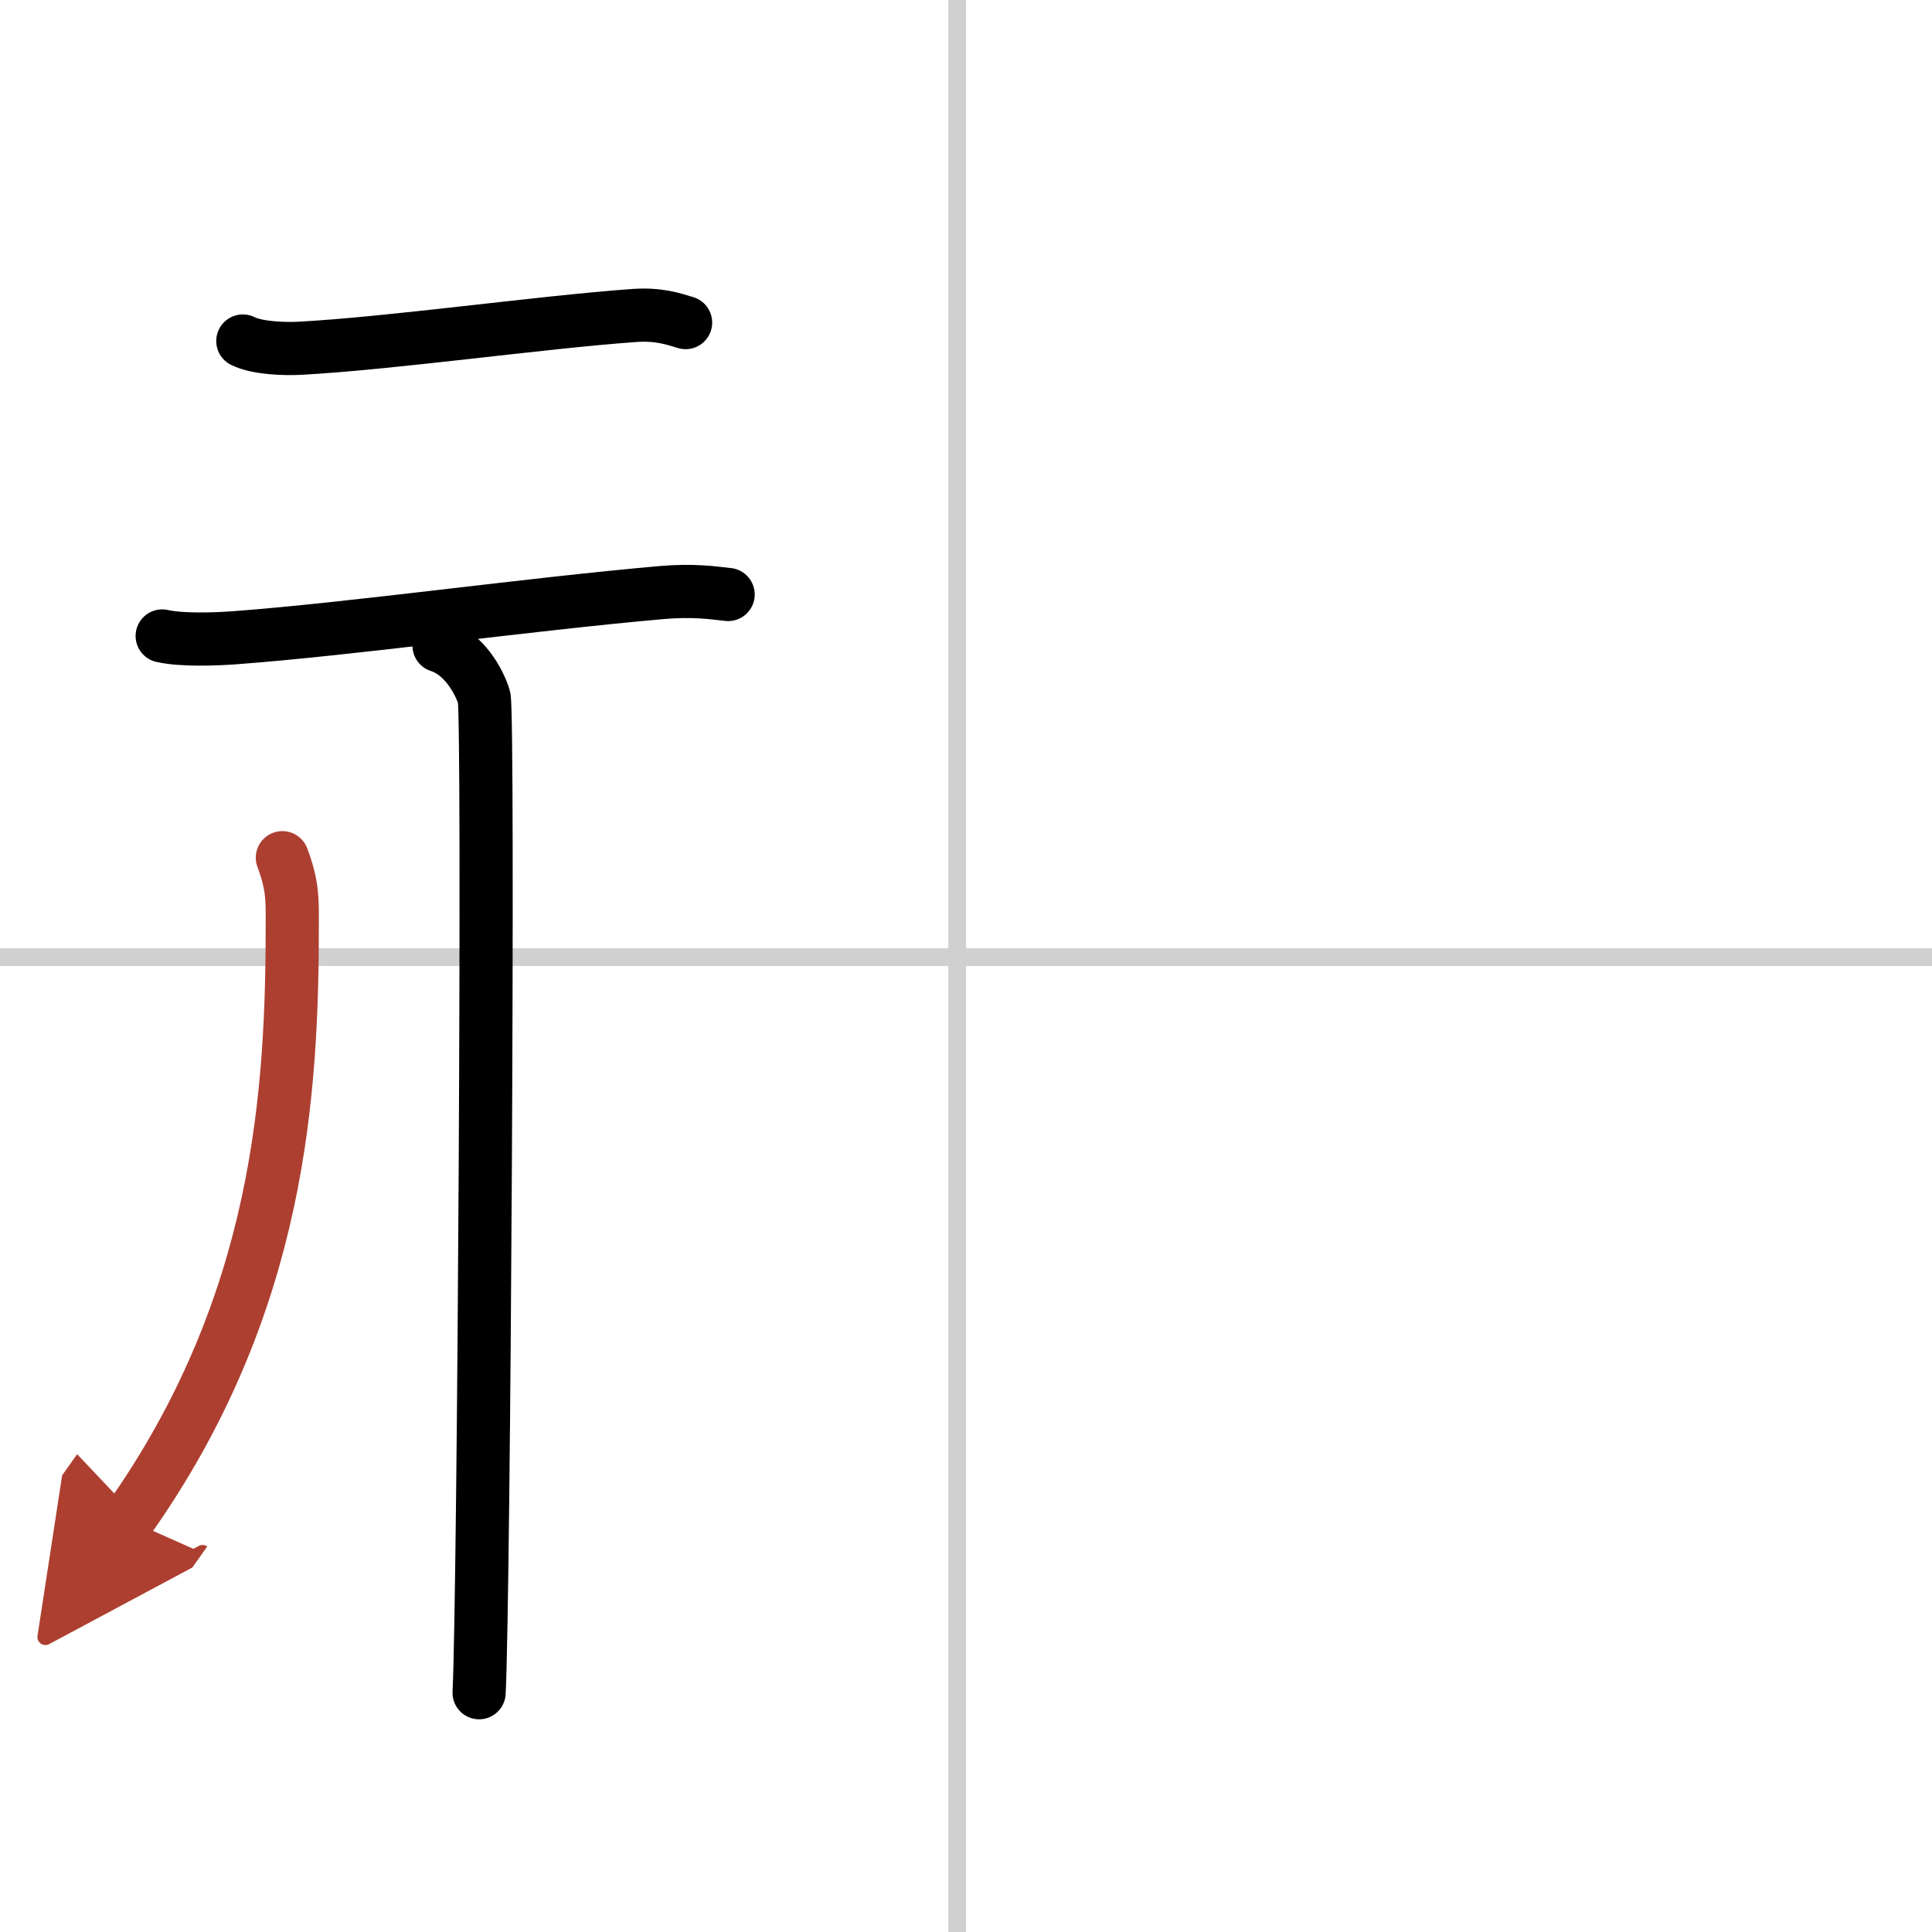
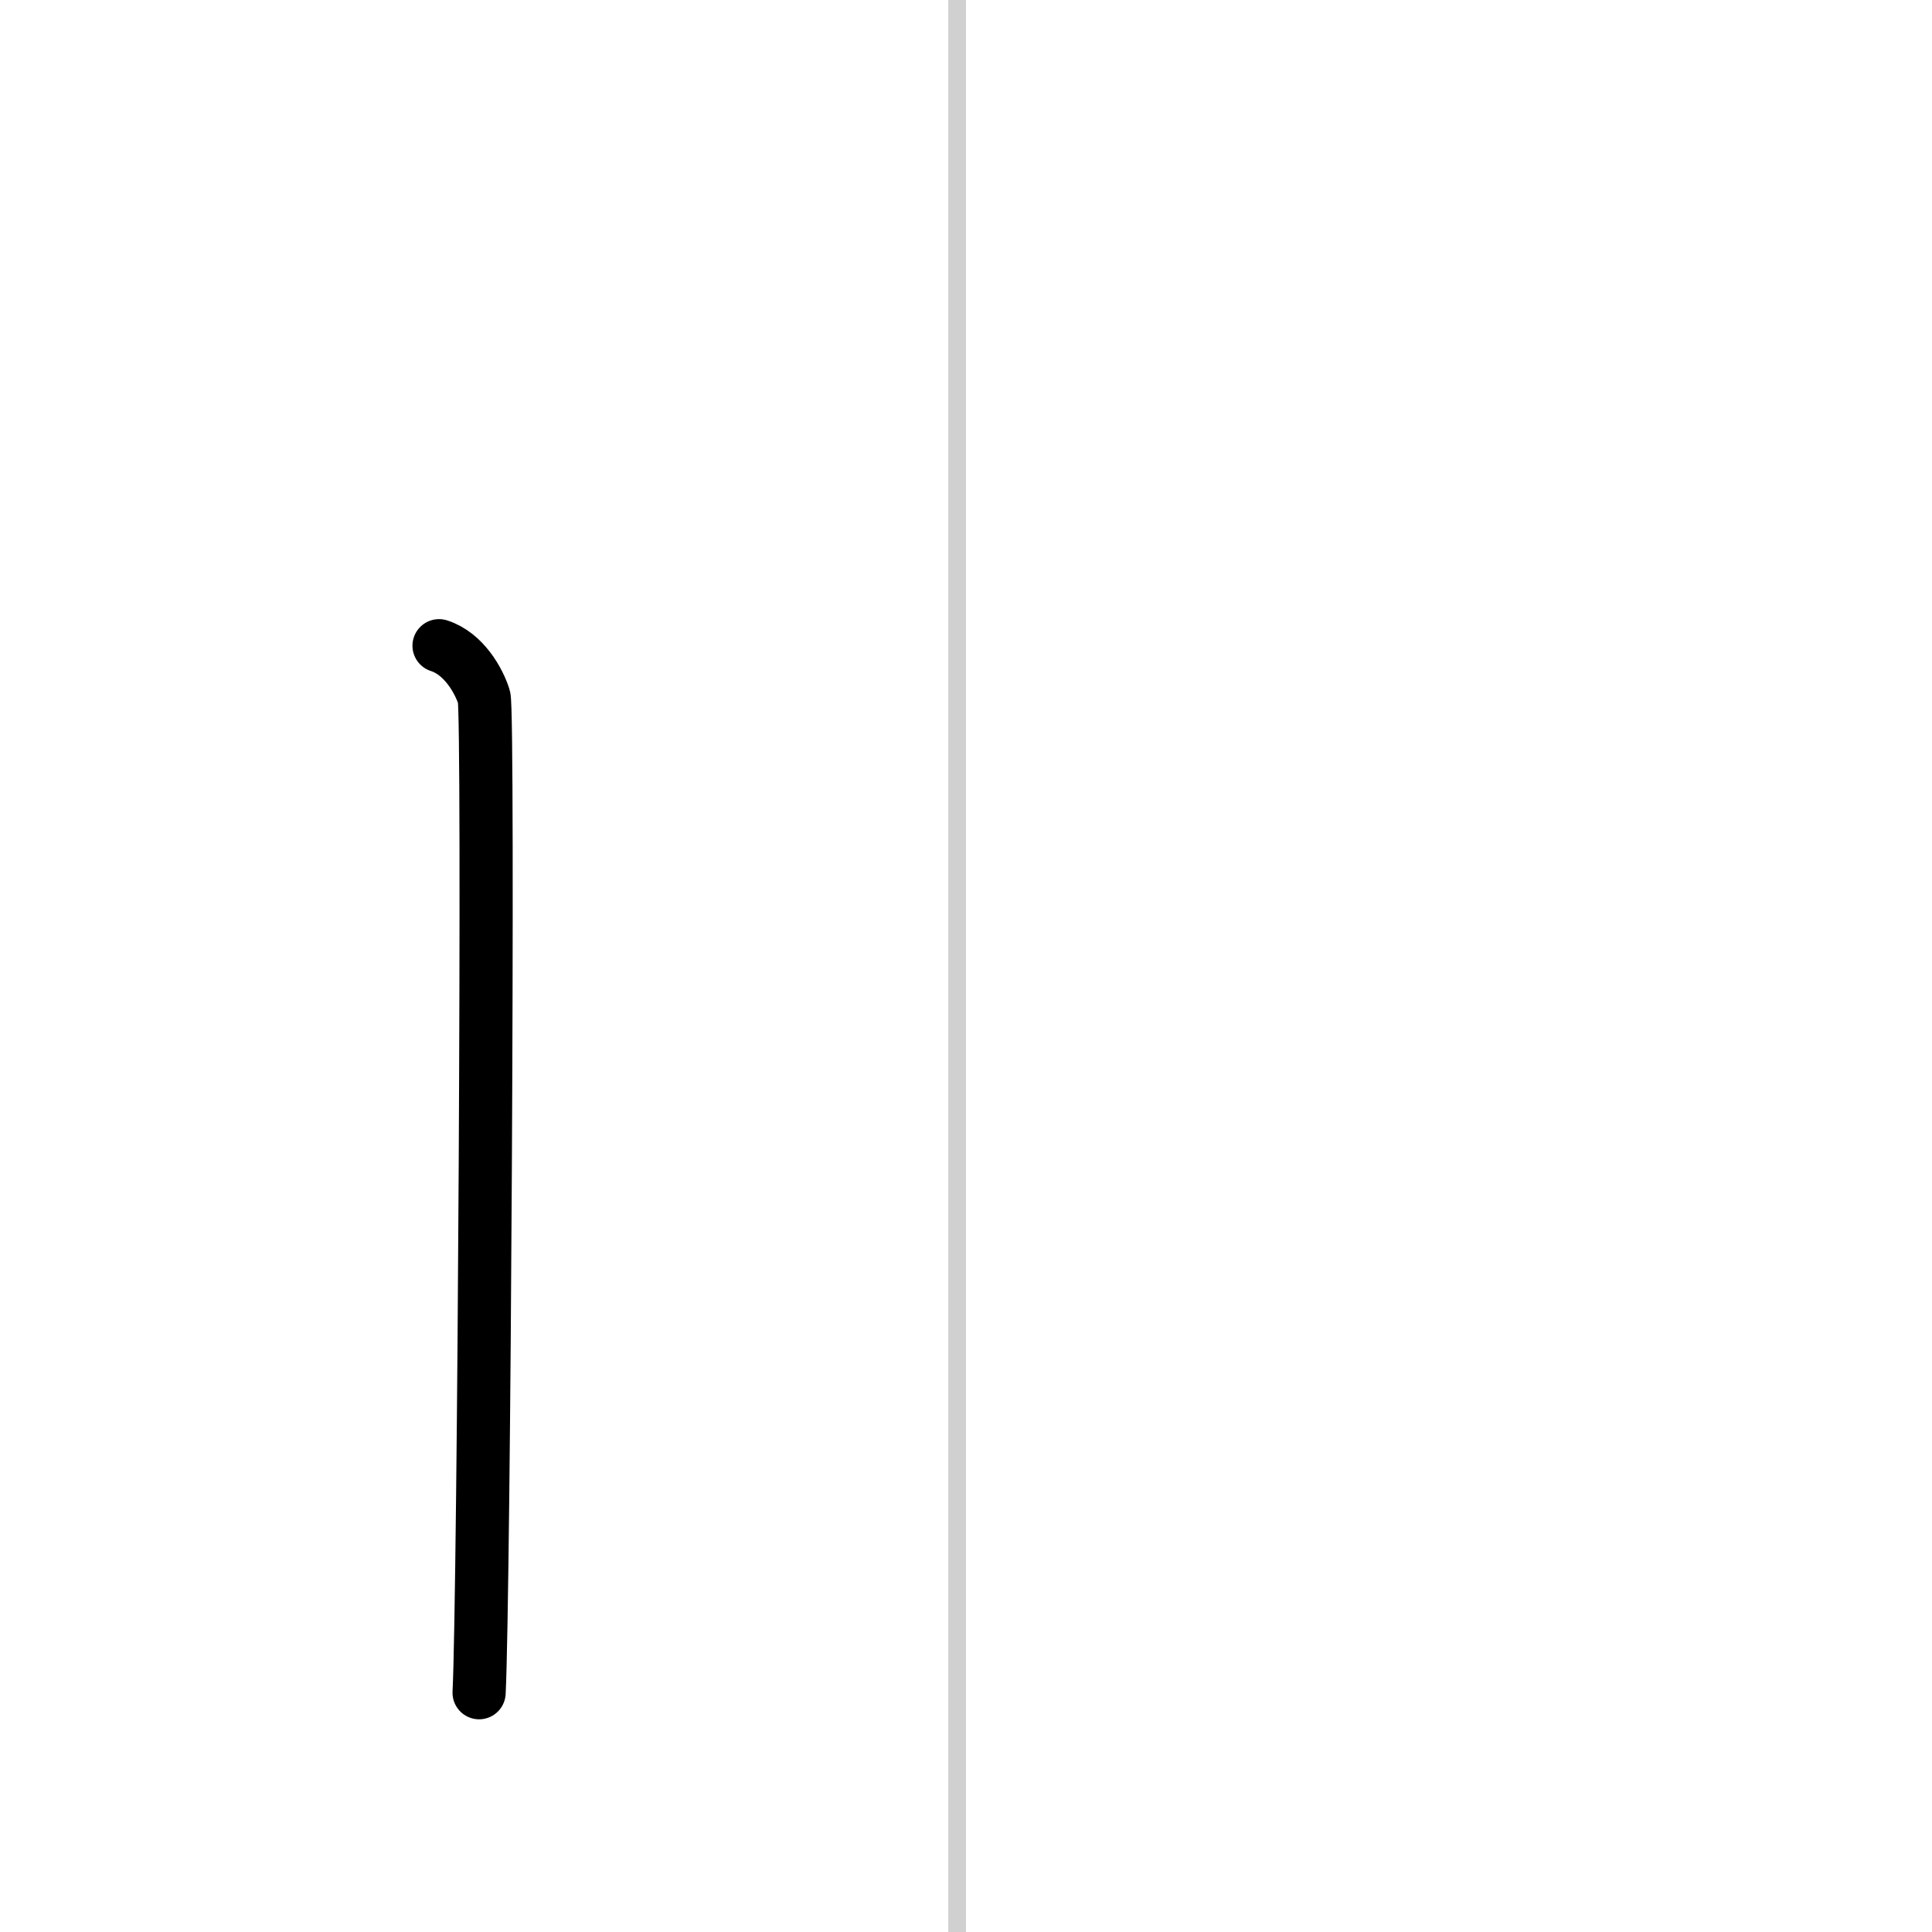
<svg xmlns="http://www.w3.org/2000/svg" width="400" height="400" viewBox="0 0 109 109">
  <defs>
    <marker id="a" markerWidth="4" orient="auto" refX="1" refY="5" viewBox="0 0 10 10">
      <polyline points="0 0 10 5 0 10 1 5" fill="#ad3f31" stroke="#ad3f31" />
    </marker>
  </defs>
  <g fill="none" stroke="#000" stroke-linecap="round" stroke-linejoin="round" stroke-width="3">
-     <rect width="100%" height="100%" fill="#fff" stroke="#fff" />
    <line x1="54" x2="54" y2="109" stroke="#d0d0d0" stroke-width="1" />
-     <line x2="109" y1="54" y2="54" stroke="#d0d0d0" stroke-width="1" />
-     <path d="m13.7 19.24c0.83 0.41 2.35 0.45 3.19 0.41 5.21-0.28 13.59-1.47 18.88-1.85 1.38-0.1 2.22 0.19 2.91 0.4" />
-     <path d="m9.15 35.88c1.08 0.25 3.03 0.18 4.1 0.1 6.69-0.5 16.38-1.87 24.09-2.55 1.77-0.15 2.85 0.01 3.74 0.11" />
    <path d="m24.77 36.43c1.41 0.45 2.26 2 2.54 2.9 0.28 0.89 0 50.6-0.28 56.17" />
-     <path d="m15.93 48.39c0.58 1.54 0.56 2.33 0.56 3.63 0 9.52-0.63 21.55-9.25 33.73" marker-end="url(#a)" stroke="#ad3f31" />
  </g>
</svg>